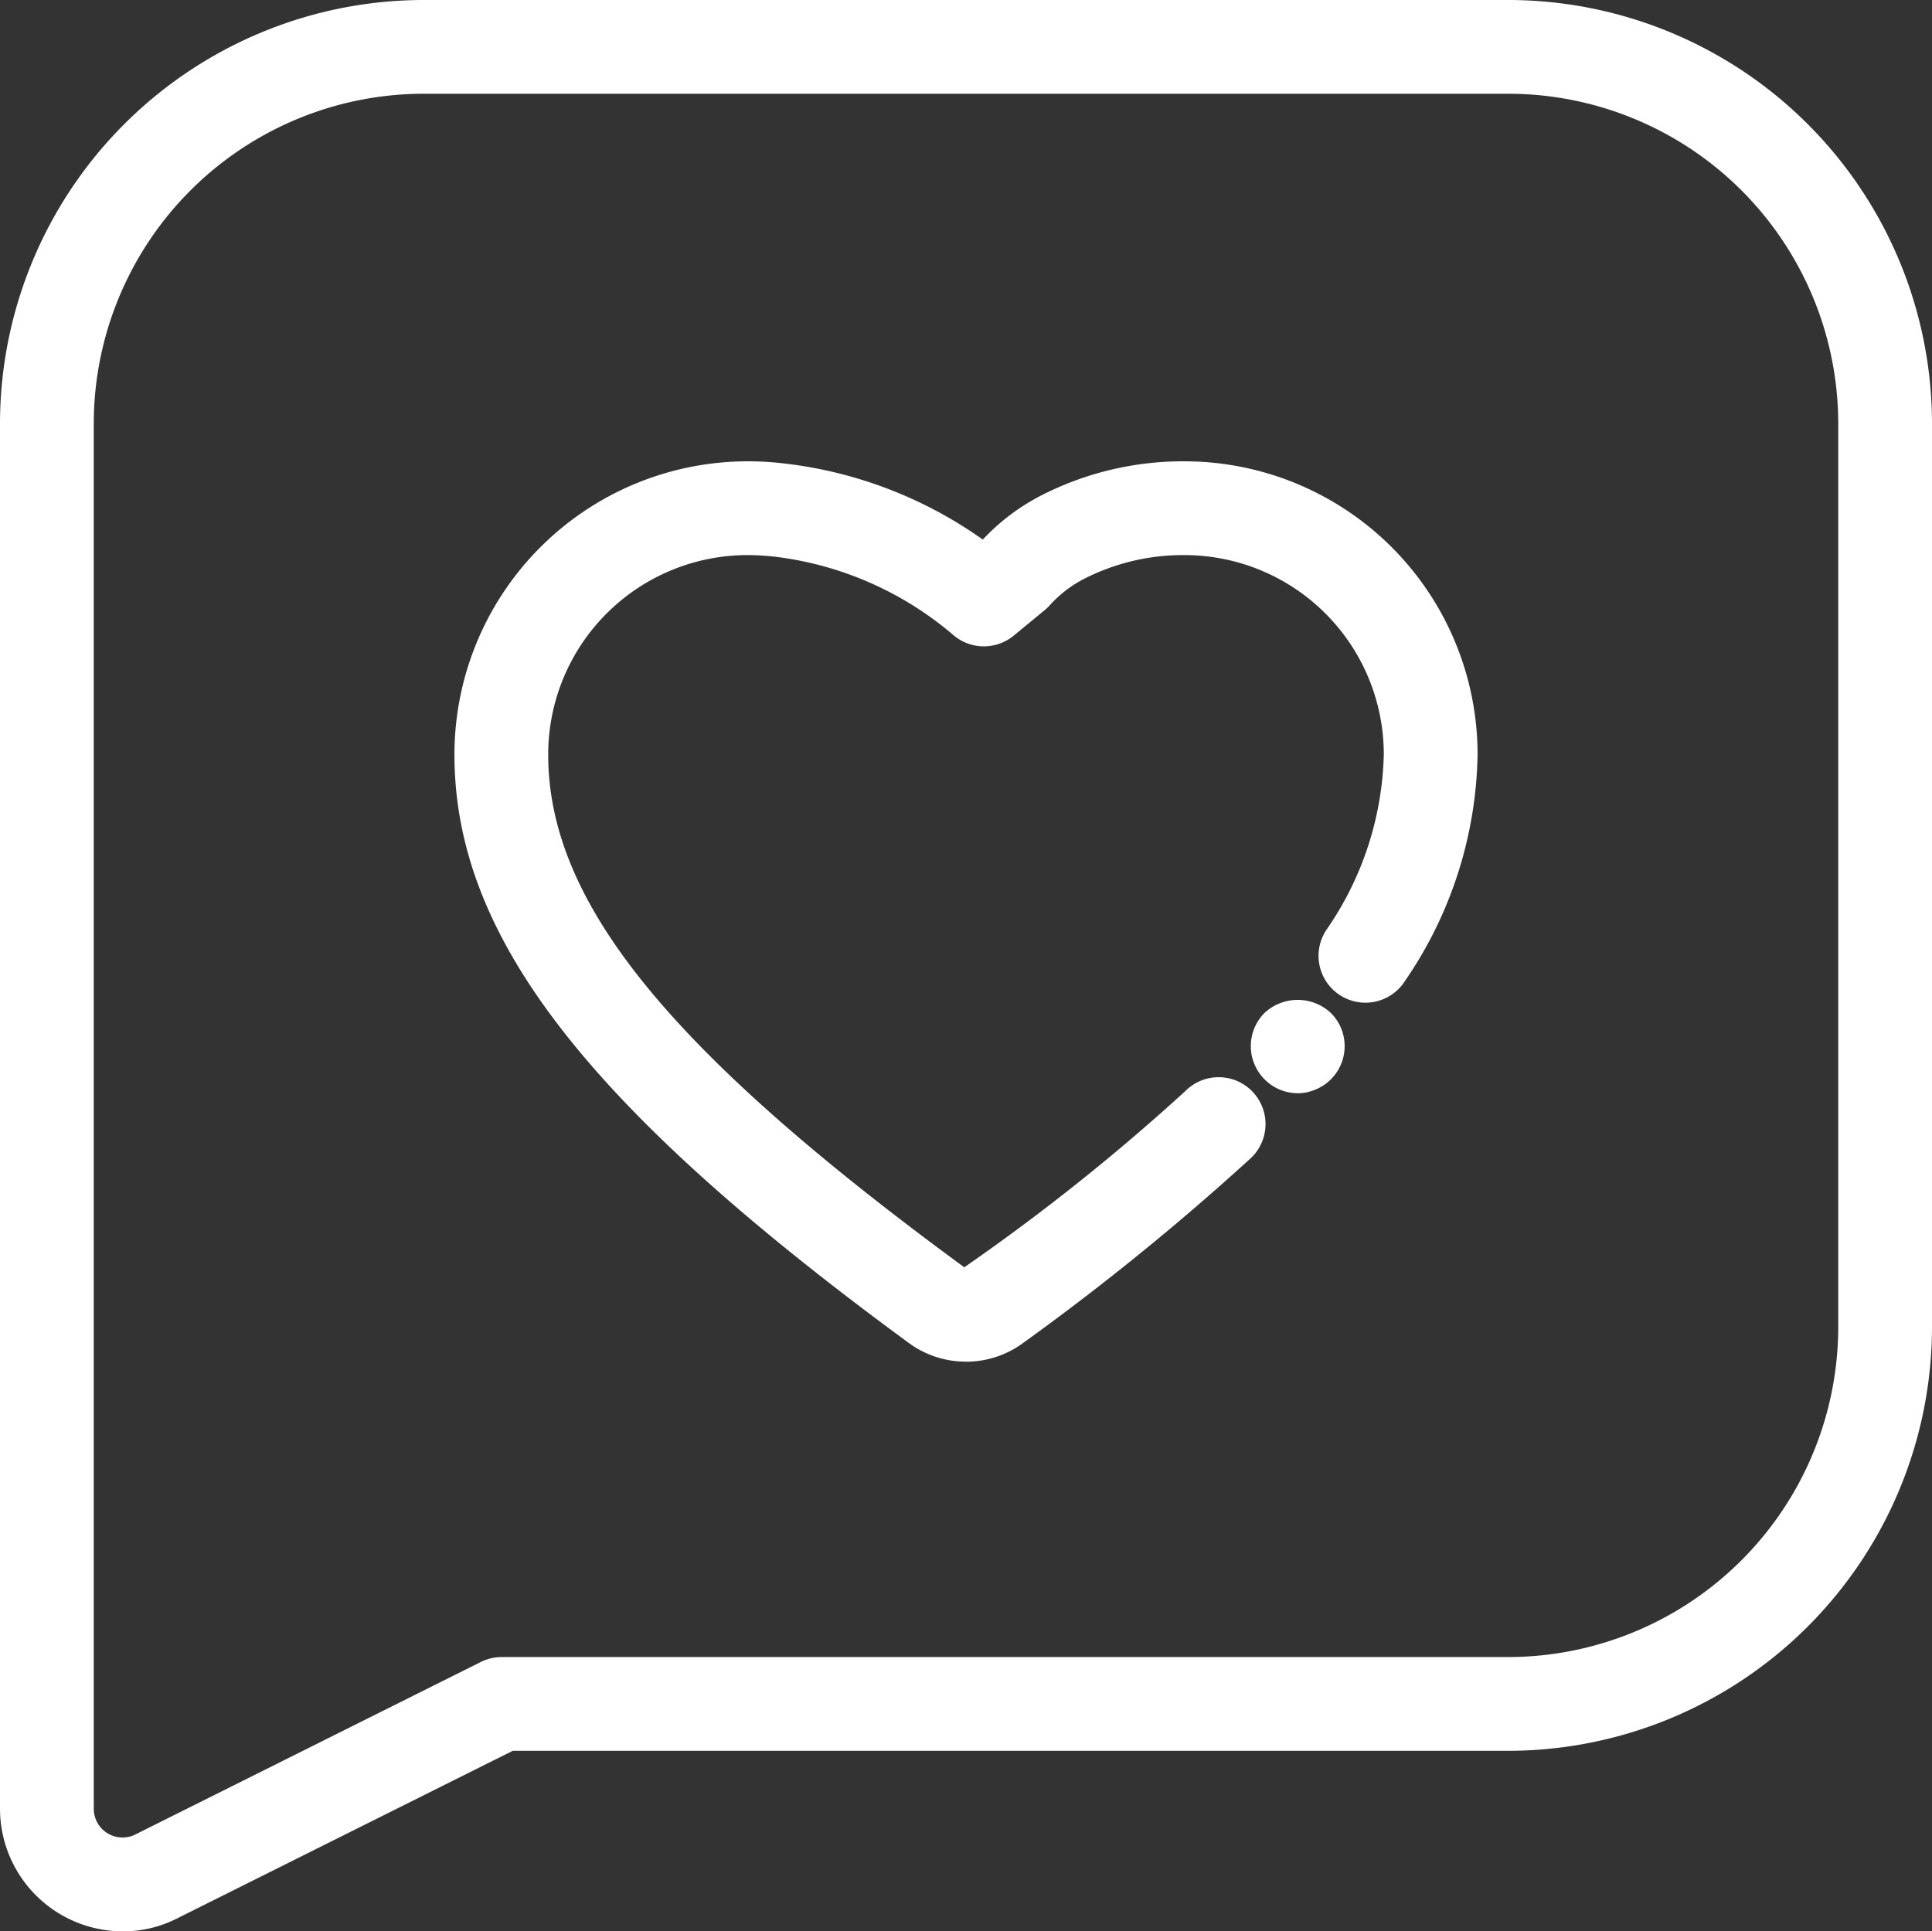
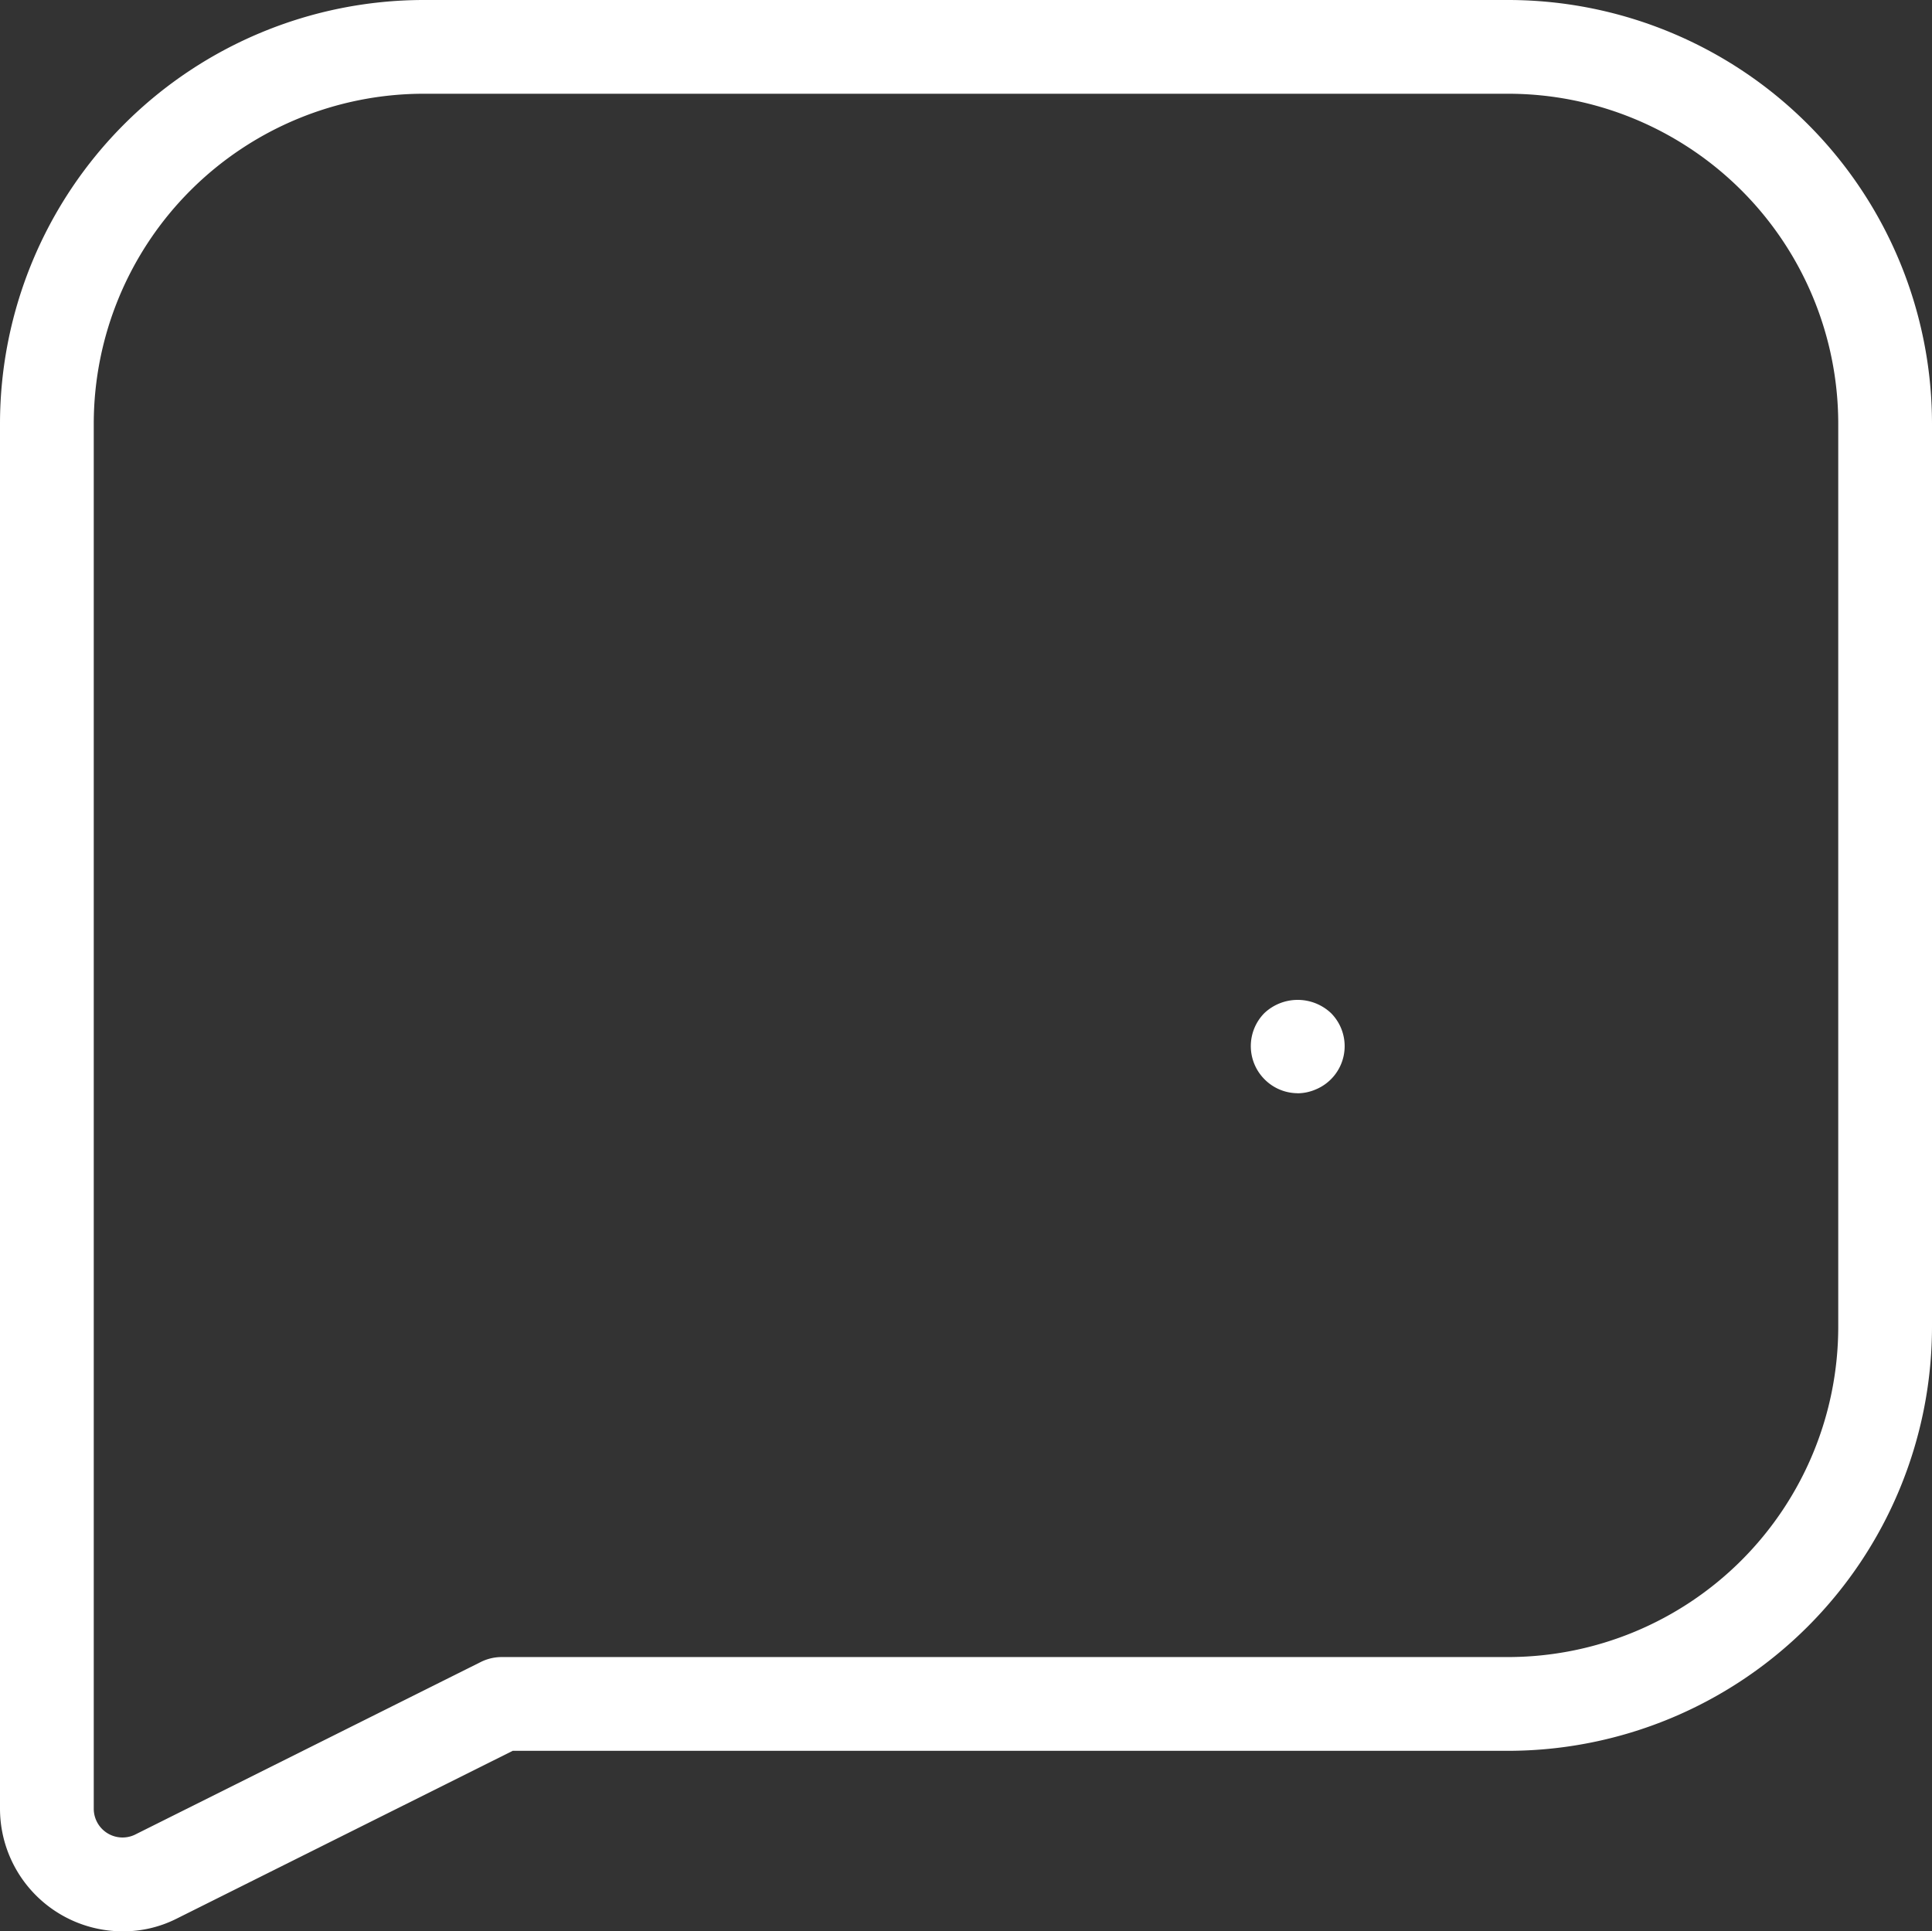
<svg xmlns="http://www.w3.org/2000/svg" id="Layer_1-2" width="90.957" height="90.936" viewBox="0 0 90.957 90.936">
  <rect x="0" y="0" width="90.957" height="90.936" fill="#333333" stroke="none" />
  <path id="Path_29116" data-name="Path 29116" d="M28.887,25.725a2.205,2.205,0,0,1-1.567-.662,2.212,2.212,0,0,1,0-3.112,2.288,2.288,0,0,1,3.134,0,2.206,2.206,0,0,1-.727,3.6,2.187,2.187,0,0,1-.84.177Z" transform="translate(32.207 25.749)" fill="#fff" />
-   <path id="Path_29117" data-name="Path 29117" d="M33.777,52.232a4.52,4.52,0,0,1-2.7-.884C15.891,40.209,9.693,32.182,9.693,23.649A13.81,13.81,0,0,1,23.473,9.841a14.45,14.45,0,0,1,1.534.078,20.131,20.131,0,0,1,9.56,3.606,10.093,10.093,0,0,1,2.666-2.033,14.638,14.638,0,0,1,6.858-1.651,13.805,13.805,0,0,1,13.77,13.808A19.354,19.354,0,0,1,54.449,34.3a2.207,2.207,0,1,1-3.712-2.388,15.1,15.1,0,0,0,2.709-8.262,9.385,9.385,0,0,0-9.356-9.393,10.22,10.22,0,0,0-4.785,1.134,5.618,5.618,0,0,0-1.578,1.222,2.241,2.241,0,0,1-.248.237l-1.457,1.2a2.209,2.209,0,0,1-2.821-.011,15.853,15.853,0,0,0-8.48-3.714,11.559,11.559,0,0,0-1.249-.069,9.39,9.39,0,0,0-9.365,9.393c0,6.945,5.675,13.939,19.588,24.141a99.034,99.034,0,0,0,10.411-8.3,2.207,2.207,0,1,1,3,3.233,119.4,119.4,0,0,1-10.64,8.63,4.517,4.517,0,0,1-2.693.882Z" transform="translate(11.702 11.88)" fill="#fff" />
  <path id="Path_29118" data-name="Path 29118" d="M5.76,90.936A5.781,5.781,0,0,1,0,85.174V19.931A19.964,19.964,0,0,1,19.953,0H71A19.964,19.964,0,0,1,90.957,19.931V62.484A19.976,19.976,0,0,1,71,82.437H24.138l-15.8,7.891a5.565,5.565,0,0,1-2.576.608ZM19.953,4.414A15.545,15.545,0,0,0,4.414,19.931V85.174a1.355,1.355,0,0,0,1.921,1.22l16.3-8.139a2.2,2.2,0,0,1,.986-.233H71A15.556,15.556,0,0,0,86.543,62.484V19.931A15.545,15.545,0,0,0,71,4.414H19.953Z" transform="translate(0)" fill="#fff" />
</svg>